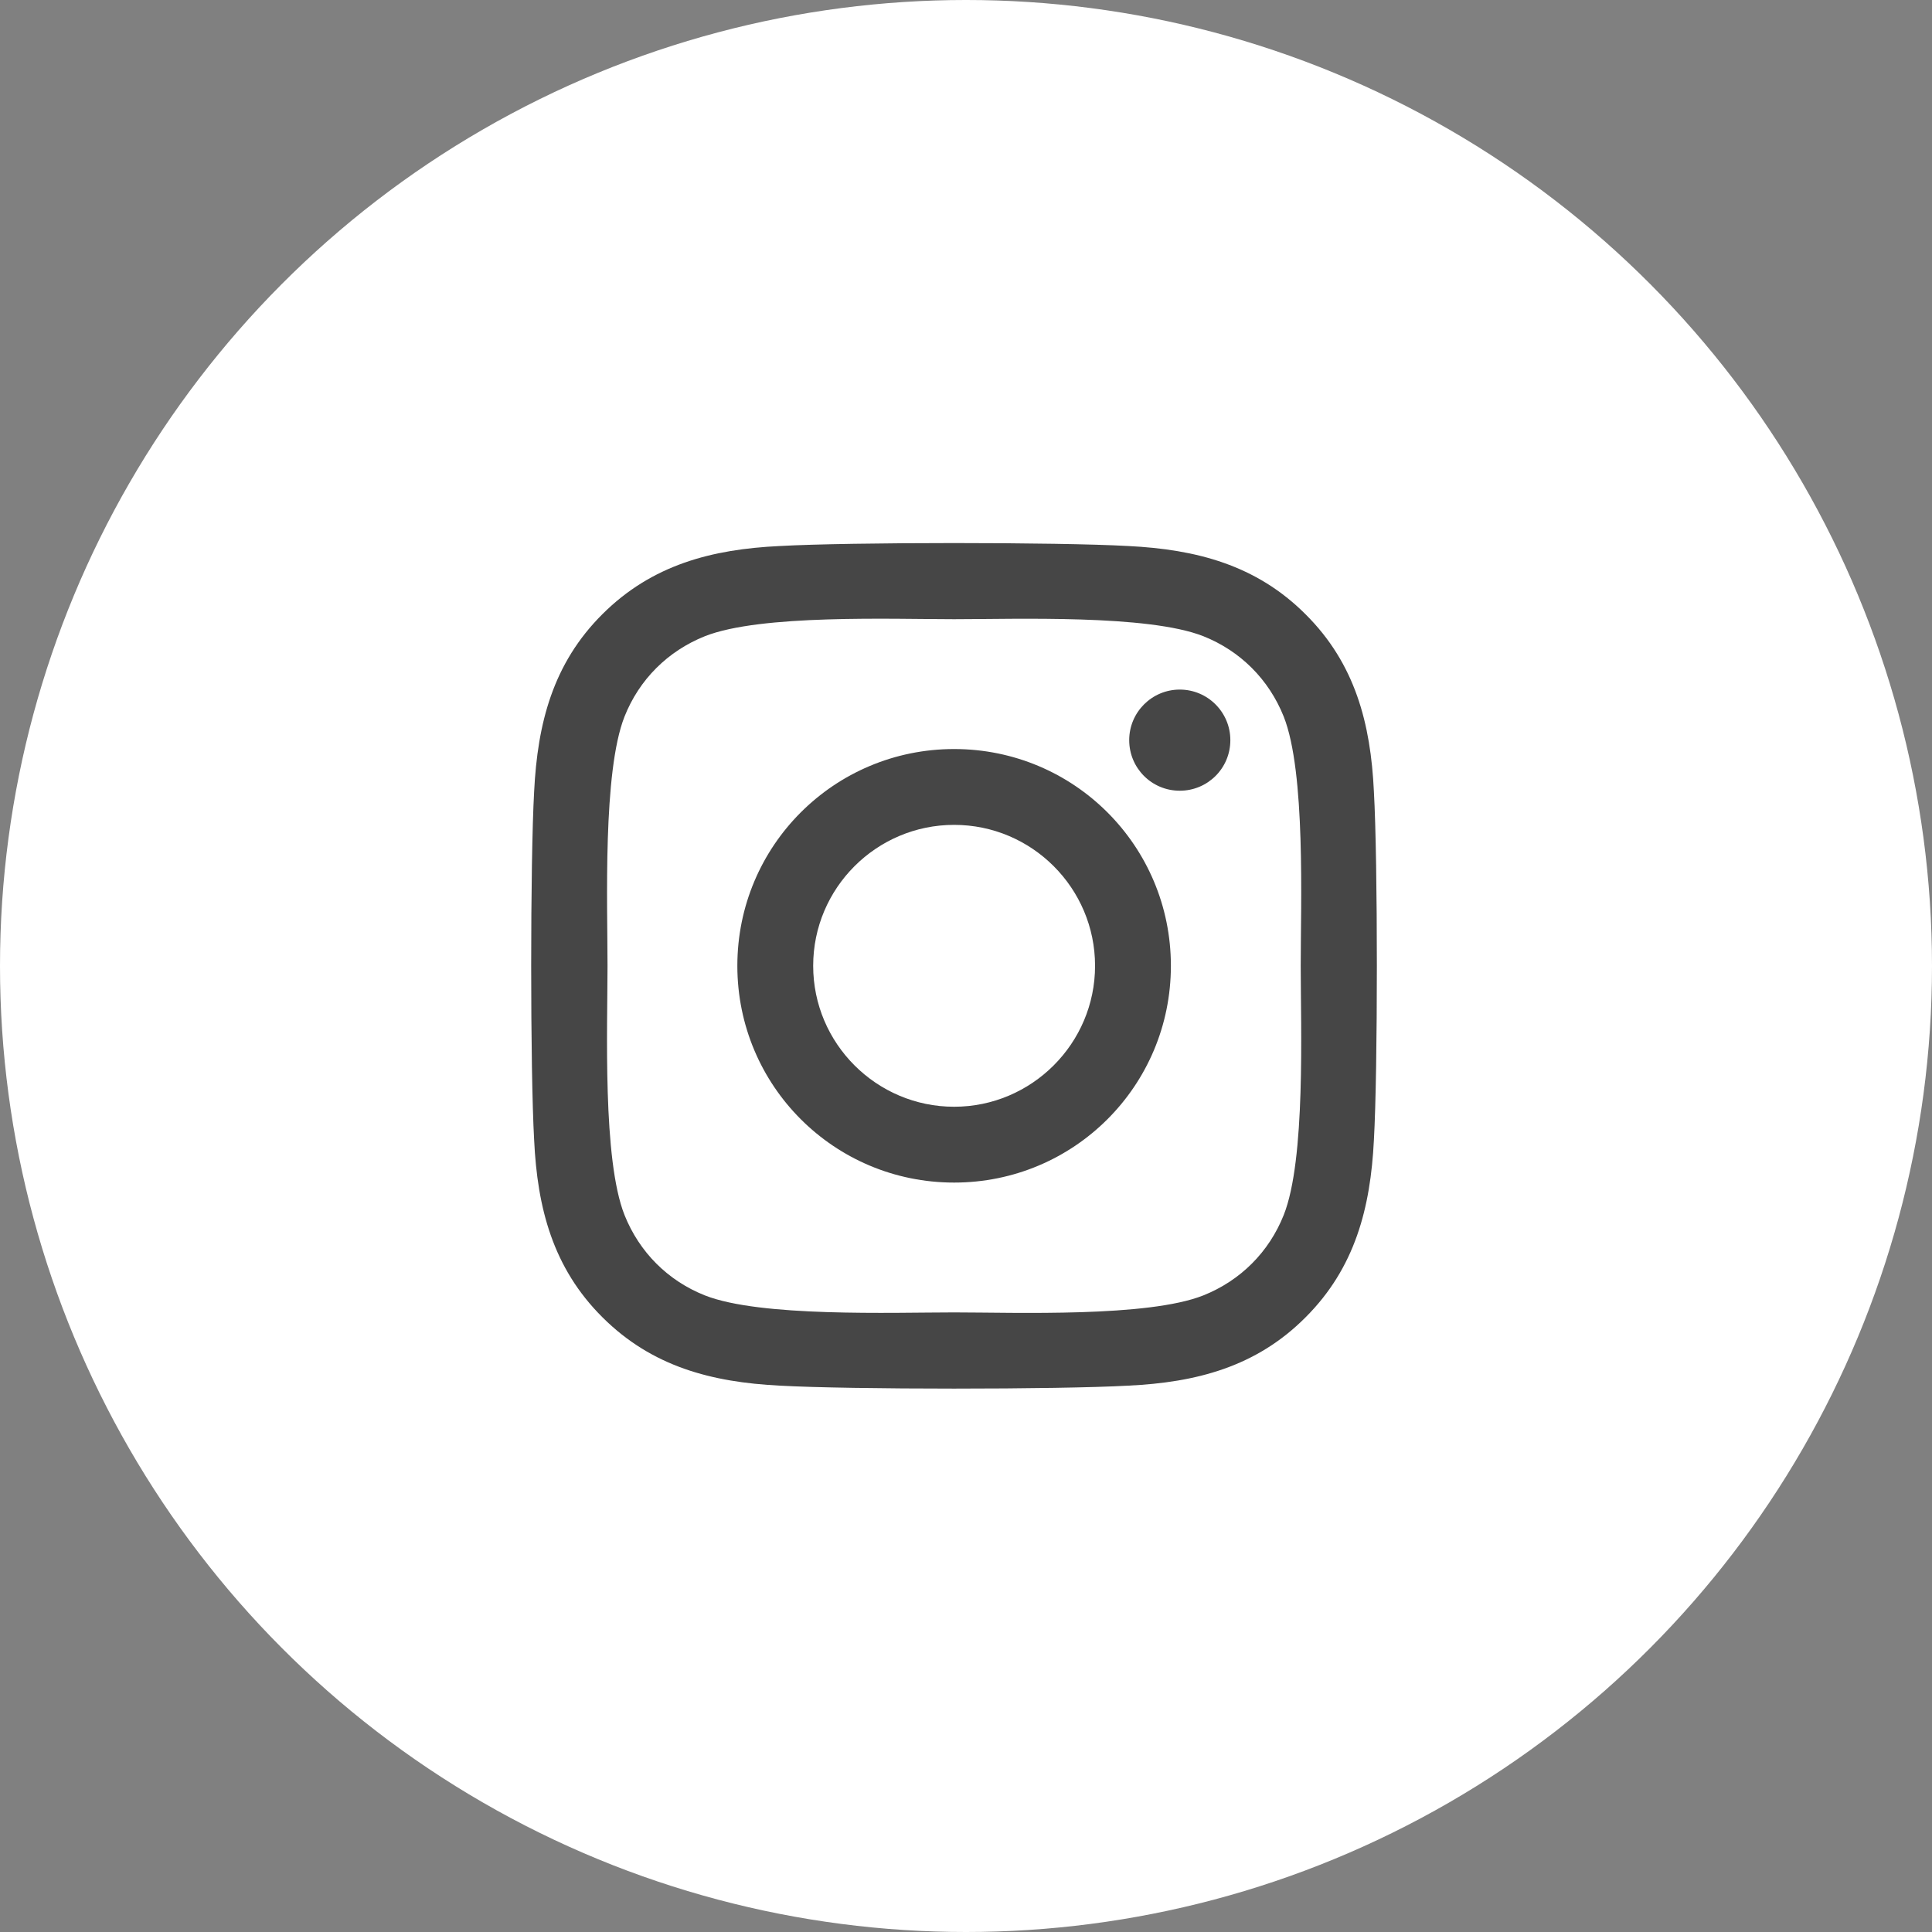
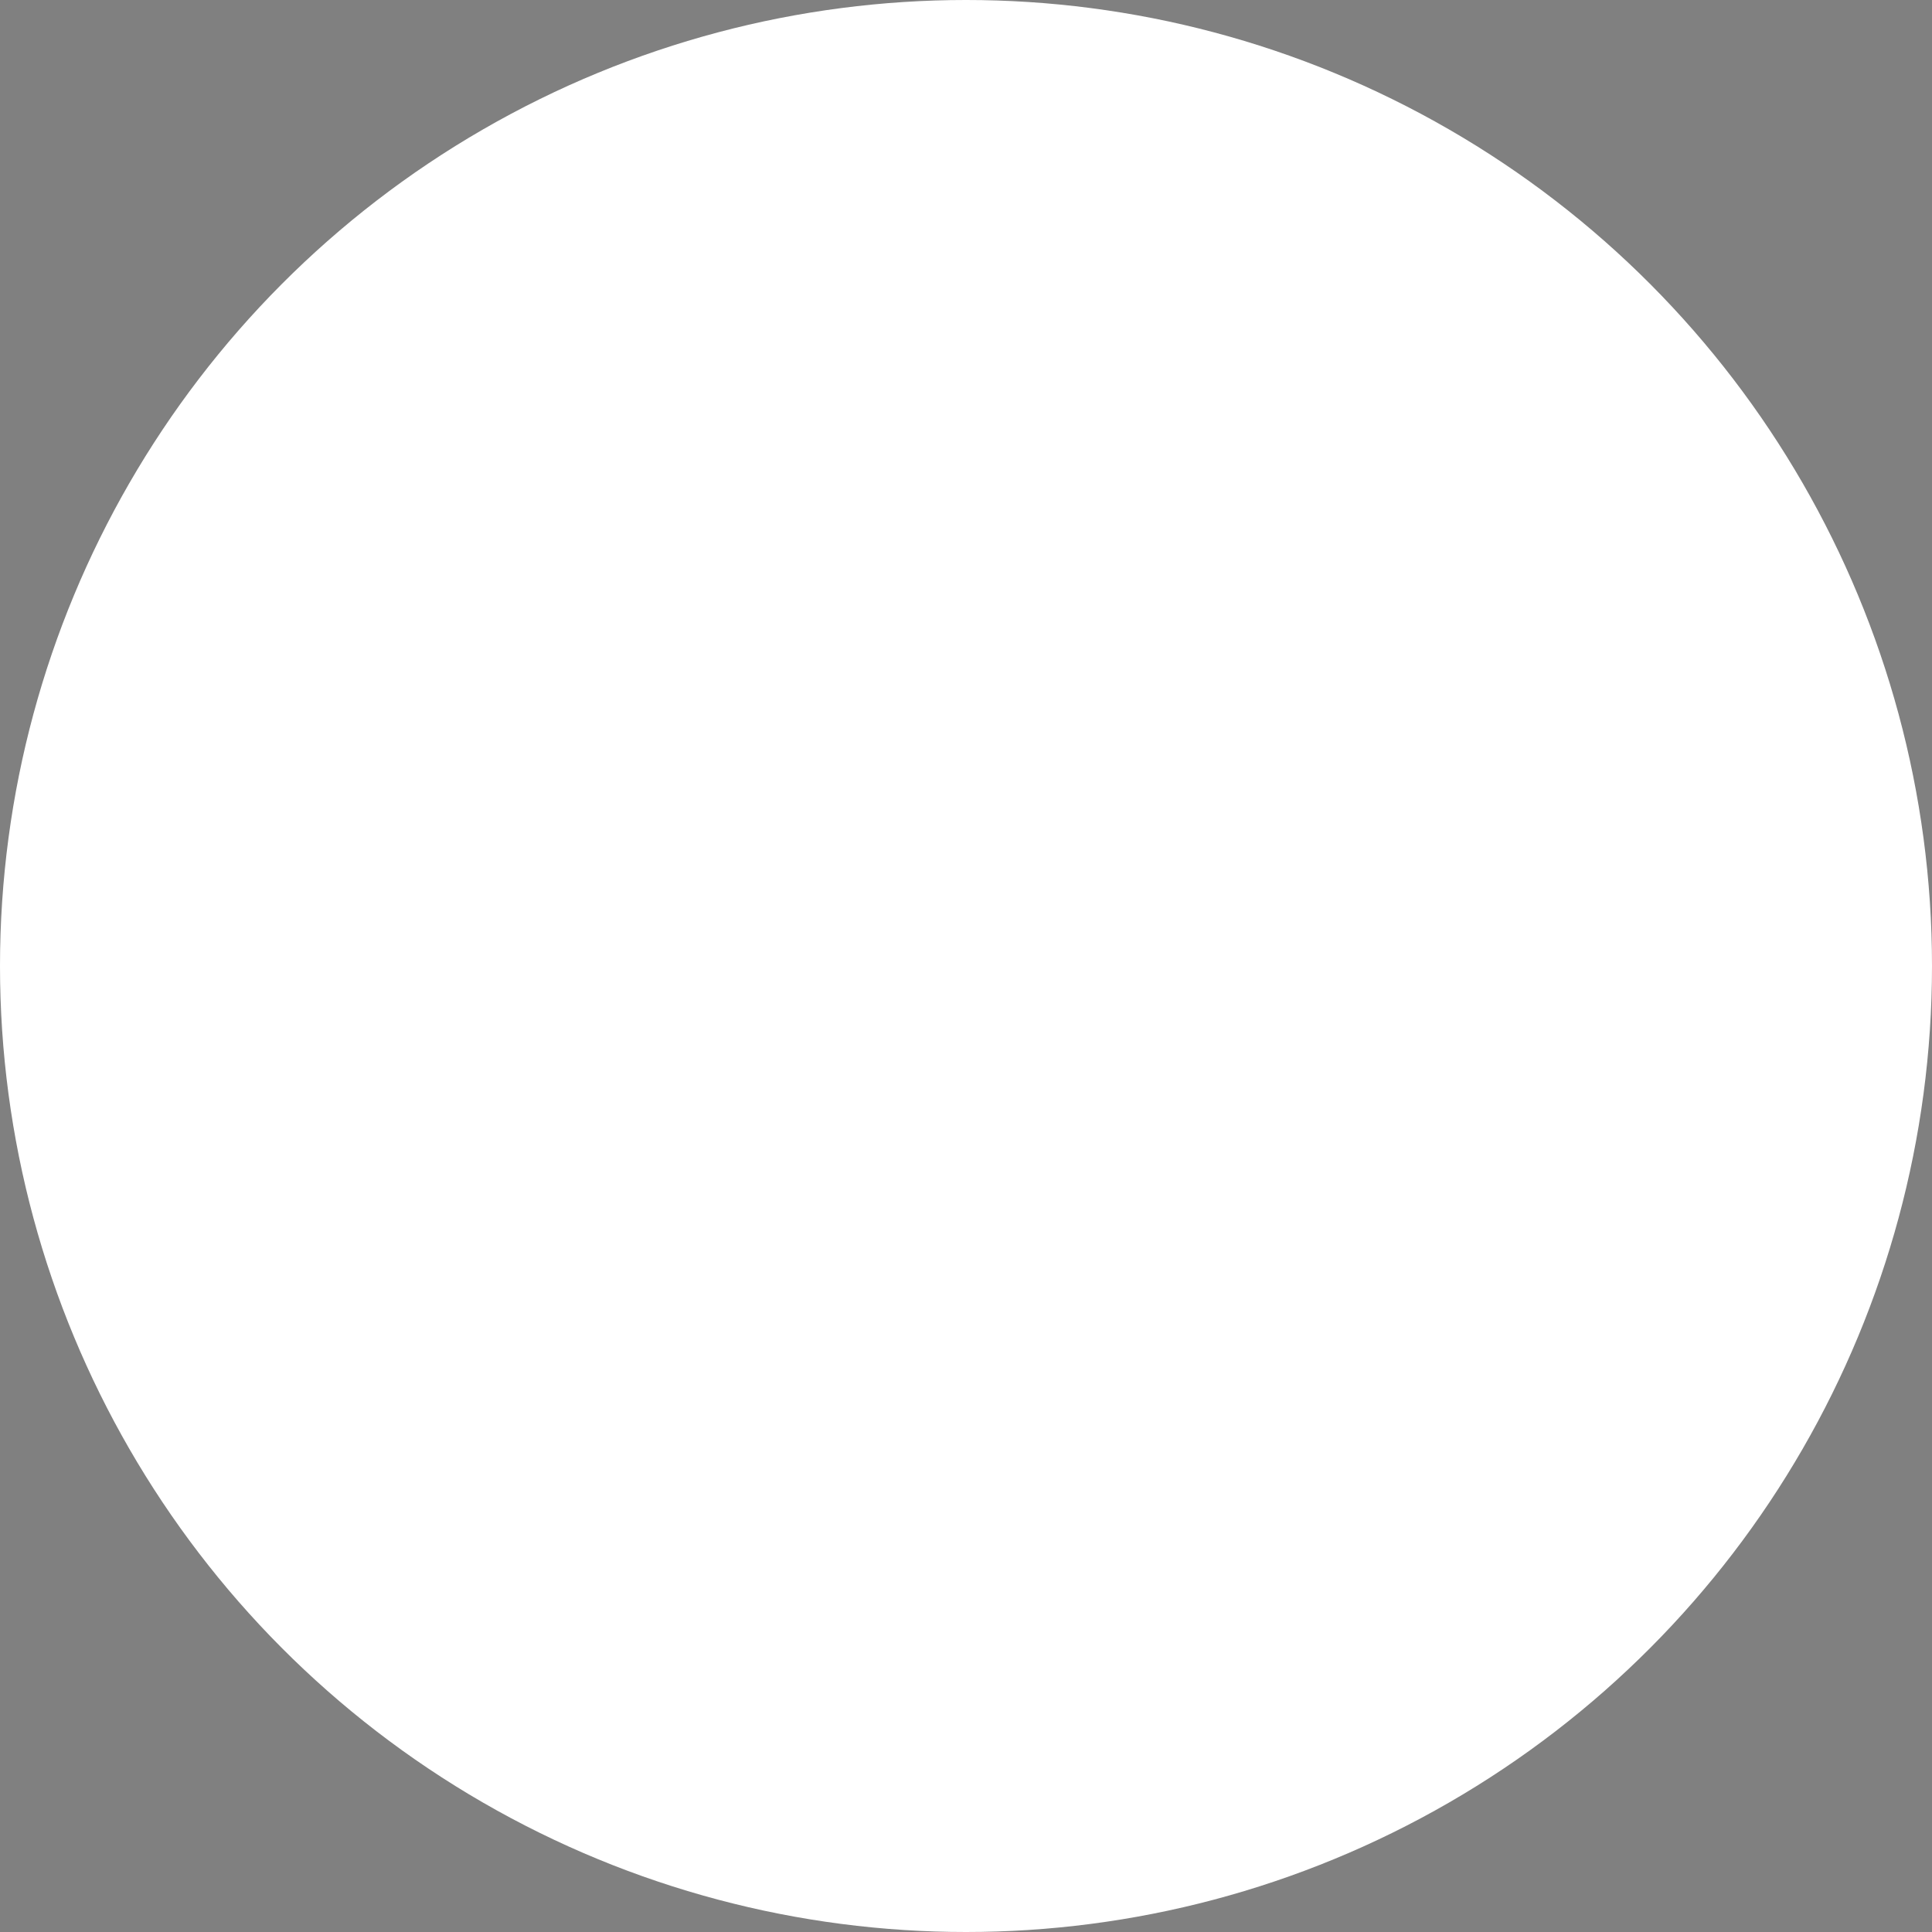
<svg xmlns="http://www.w3.org/2000/svg" width="40" height="40" viewBox="0 0 40 40" fill="none">
  <rect x="0" y="0" width="40" height="40" fill="#808080" stroke="none" />
  <circle cx="20" cy="20" r="20" fill="white" />
  <g clip-path="url(#clip0_2825_400)">
-     <path d="M19.754 15.508C17.27 15.508 15.266 17.512 15.266 19.996C15.266 22.48 17.27 24.484 19.754 24.484C22.238 24.484 24.242 22.48 24.242 19.996C24.242 17.512 22.238 15.508 19.754 15.508ZM19.754 22.914C18.148 22.914 16.836 21.605 16.836 19.996C16.836 18.387 18.145 17.078 19.754 17.078C21.363 17.078 22.672 18.387 22.672 19.996C22.672 21.605 21.359 22.914 19.754 22.914ZM25.473 15.324C25.473 15.906 25.004 16.371 24.426 16.371C23.844 16.371 23.379 15.902 23.379 15.324C23.379 14.746 23.848 14.277 24.426 14.277C25.004 14.277 25.473 14.746 25.473 15.324ZM28.445 16.387C28.379 14.984 28.059 13.742 27.031 12.719C26.008 11.695 24.766 11.375 23.363 11.305C21.918 11.223 17.586 11.223 16.141 11.305C14.742 11.371 13.5 11.691 12.473 12.715C11.445 13.738 11.129 14.98 11.059 16.383C10.977 17.828 10.977 22.16 11.059 23.605C11.125 25.008 11.445 26.25 12.473 27.273C13.5 28.297 14.738 28.617 16.141 28.688C17.586 28.77 21.918 28.77 23.363 28.688C24.766 28.621 26.008 28.301 27.031 27.273C28.055 26.25 28.375 25.008 28.445 23.605C28.527 22.16 28.527 17.832 28.445 16.387ZM26.578 25.156C26.273 25.922 25.684 26.512 24.914 26.82C23.762 27.277 21.027 27.172 19.754 27.172C18.48 27.172 15.742 27.273 14.594 26.82C13.828 26.516 13.238 25.926 12.93 25.156C12.473 24.004 12.578 21.27 12.578 19.996C12.578 18.723 12.477 15.984 12.93 14.836C13.234 14.07 13.824 13.48 14.594 13.172C15.746 12.715 18.48 12.82 19.754 12.82C21.027 12.82 23.766 12.719 24.914 13.172C25.68 13.477 26.27 14.066 26.578 14.836C27.035 15.988 26.93 18.723 26.93 19.996C26.93 21.27 27.035 24.008 26.578 25.156Z" fill="#464646" />
-   </g>
+     </g>
  <defs>
    <clipPath id="clip0_2825_400">
      <rect width="17.5" height="20" fill="white" transform="translate(11 10)" />
    </clipPath>
  </defs>
</svg>